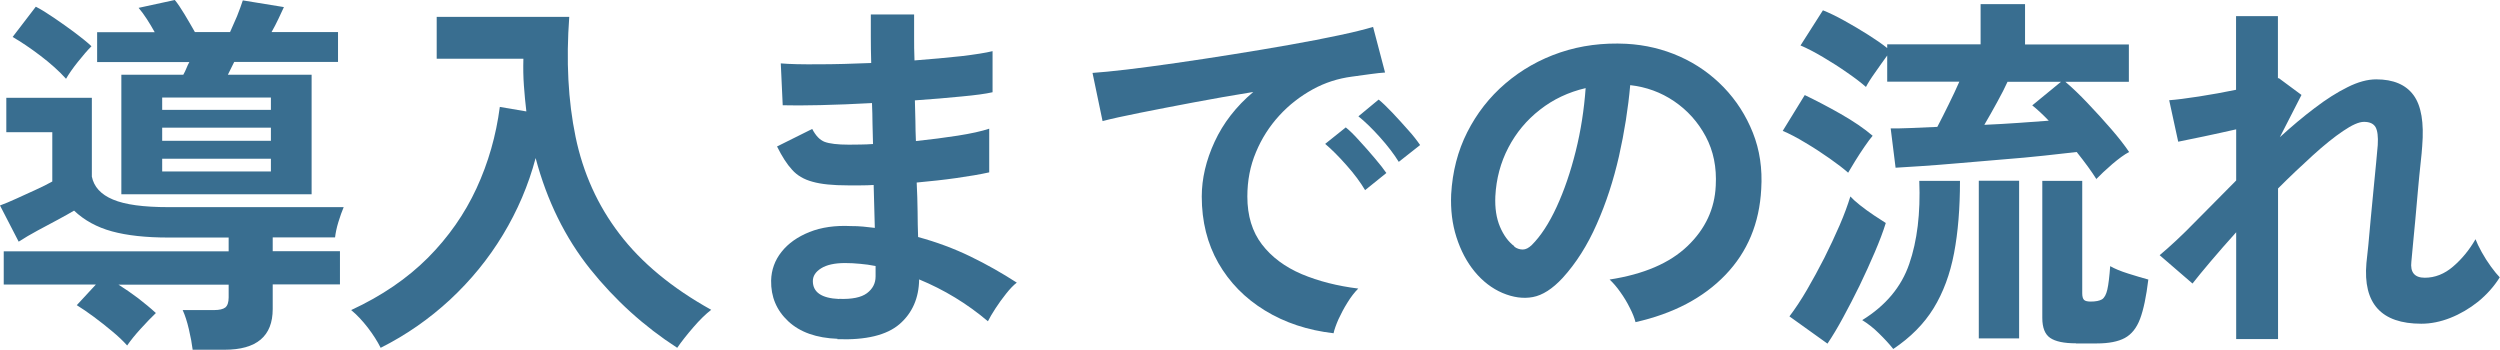
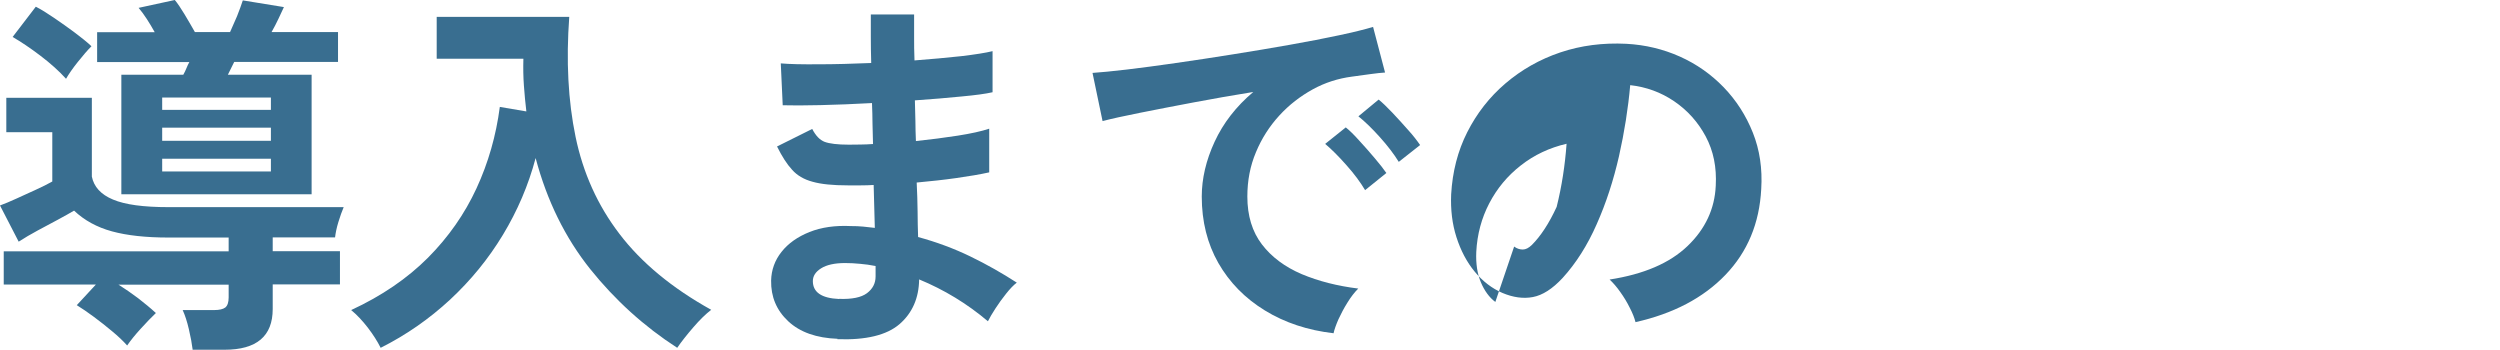
<svg xmlns="http://www.w3.org/2000/svg" id="_レイヤー_2" data-name="レイヤー 2" viewBox="0 0 194.07 27.17">
  <defs>
    <style>
      .cls-1 {
        fill: #396e90;
      }
    </style>
  </defs>
  <g id="_レイヤー_1-2" data-name="レイヤー 1">
    <g>
      <path class="cls-1" d="M14.96,27.17c-.06-.48-.16-1.03-.3-1.62-.14-.6-.3-1.09-.48-1.48h2.44c.41,0,.7-.07.87-.2.17-.14.26-.4.26-.78v-.99h-8.55c.5.31,1,.66,1.51,1.04.5.39.97.77,1.39,1.16-.33.31-.71.71-1.16,1.2-.45.49-.8.93-1.07,1.32-.31-.35-.7-.72-1.16-1.1-.46-.39-.94-.76-1.42-1.12-.48-.36-.93-.66-1.33-.91l1.48-1.6H.29v-2.58h17.46v-1.07h-4.67c-1.76,0-3.22-.16-4.39-.48s-2.15-.86-2.94-1.61c-.33.19-.74.43-1.25.7-.5.27-1.03.55-1.57.84s-1.03.58-1.48.87l-1.45-2.81c.37-.14.8-.31,1.29-.54.49-.22.99-.45,1.49-.68s.93-.44,1.28-.64v-3.83H.49v-2.67h6.64v6.12c.16.79.7,1.39,1.64,1.78.94.4,2.37.59,4.31.59h13.6c-.13.31-.27.69-.41,1.15-.14.45-.22.86-.26,1.2h-4.84v1.07h5.22v2.58h-5.22v1.91c0,2.11-1.25,3.16-3.74,3.16h-2.46ZM5.13,6.12c-.54-.6-1.21-1.2-2-1.8-.79-.6-1.51-1.08-2.15-1.45L2.78.52c.41.21.88.5,1.42.87.54.37,1.07.74,1.59,1.13.52.39.96.74,1.31,1.07-.31.31-.66.72-1.06,1.22-.4.5-.7.94-.91,1.3ZM9.42,15.08V5.8h4.81c.1-.17.18-.35.25-.52.07-.17.14-.33.22-.46h-7.16v-2.32h4.47c-.19-.35-.4-.69-.61-1.02-.21-.33-.43-.62-.64-.87l2.81-.61c.21.25.46.62.75,1.1.29.48.56.95.81,1.39h2.73c.17-.37.35-.78.54-1.23.18-.45.33-.87.45-1.23l3.19.52c-.12.25-.26.55-.42.9-.17.35-.34.7-.54,1.04h5.16v2.32h-8.06l-.49.99h6.5v9.28h-14.76ZM12.59,8.53h8.44v-.96h-8.44v.96ZM12.59,10.93h8.44v-1.02h-8.44v1.02ZM12.59,13.31h8.44v-.99h-8.44v.99Z" />
      <path class="cls-1" d="M29.55,27c-.25-.5-.58-1.02-1-1.57-.42-.54-.85-1-1.29-1.36,2.38-1.1,4.36-2.46,5.96-4.06,1.59-1.6,2.85-3.4,3.77-5.39.92-1.99,1.52-4.1,1.81-6.32l2.06.35c-.08-.66-.14-1.32-.19-2-.05-.68-.06-1.37-.04-2.09h-6.73V1.31h10.29c-.25,3.4-.09,6.51.49,9.31.58,2.8,1.71,5.32,3.41,7.54,1.69,2.22,4.06,4.19,7.12,5.89-.43.33-.89.78-1.39,1.36-.5.58-.92,1.11-1.25,1.59-2.57-1.66-4.82-3.7-6.76-6.12-1.93-2.42-3.35-5.29-4.23-8.61-.56,2.11-1.41,4.09-2.54,5.96-1.13,1.87-2.5,3.54-4.1,5.03-1.61,1.49-3.4,2.74-5.39,3.74Z" />
      <path class="cls-1" d="M65.02,26.3c-1.64-.06-2.92-.51-3.83-1.36-.91-.85-1.35-1.9-1.33-3.16.02-.83.29-1.58.81-2.23.52-.66,1.25-1.17,2.17-1.54.93-.37,2-.52,3.22-.46.33,0,.64.01.94.04.3.03.6.06.91.1l-.09-3.33c-.33.02-.66.03-1,.03h-1c-1.16,0-2.07-.09-2.74-.28-.67-.18-1.2-.49-1.59-.93-.4-.43-.79-1.04-1.17-1.81l2.73-1.36c.27.52.59.86.96,1,.37.14,1,.22,1.88.22.29,0,.59,0,.91-.01.32,0,.64-.02.97-.04-.02-.52-.03-1.05-.04-1.59,0-.54-.02-1.07-.04-1.59-1.41.08-2.75.13-4,.16-1.26.03-2.23.03-2.93.01l-.15-3.25c.68.06,1.65.08,2.93.07,1.28,0,2.64-.04,4.09-.1-.02-.7-.03-1.36-.03-2v-1.77h3.36v1.68c0,.6,0,1.23.03,1.89,1.31-.1,2.52-.21,3.62-.33,1.1-.13,1.91-.26,2.44-.39v3.19c-.52.12-1.33.23-2.42.33-1.09.11-2.3.21-3.61.3.02.52.03,1.05.04,1.58,0,.53.02,1.06.04,1.58,1.14-.12,2.22-.26,3.25-.42,1.02-.16,1.84-.34,2.44-.54v3.39c-.72.16-1.56.3-2.54.44-.98.14-2.01.25-3.09.35.04.77.06,1.52.07,2.23,0,.72.02,1.38.04,2,1.43.39,2.78.89,4.06,1.51,1.28.62,2.47,1.3,3.6,2.03-.25.19-.53.48-.83.86-.3.38-.58.76-.83,1.15-.25.39-.45.72-.58.99-1.62-1.37-3.4-2.45-5.34-3.25-.02,1.45-.53,2.61-1.52,3.47-1,.86-2.61,1.25-4.83,1.17ZM65.13,23.2c1,.04,1.73-.11,2.17-.44.44-.33.67-.76.67-1.3v-.81c-.41-.08-.81-.14-1.2-.17-.4-.04-.79-.06-1.17-.06-.81,0-1.43.14-1.86.41-.43.27-.64.6-.64.99,0,.87.68,1.33,2.03,1.39Z" />
      <path class="cls-1" d="M103.53,25.87c-2.01-.23-3.79-.82-5.34-1.77-1.55-.95-2.75-2.18-3.61-3.68-.86-1.51-1.29-3.23-1.29-5.16,0-1.39.33-2.81,1-4.26.67-1.45,1.67-2.74,3-3.86-1.55.25-3.09.52-4.63.81s-2.93.56-4.18.81c-1.25.25-2.21.46-2.89.64l-.78-3.74c.64-.04,1.52-.13,2.65-.26,1.13-.14,2.41-.3,3.83-.51,1.42-.2,2.89-.43,4.41-.67,1.52-.24,2.99-.49,4.41-.74,1.42-.25,2.7-.5,3.83-.74,1.13-.24,2.02-.46,2.65-.65l.93,3.54c-.31.02-.68.06-1.12.12-.43.06-.92.13-1.46.2-1.06.14-2.08.46-3.04.99s-1.83,1.2-2.59,2.03c-.76.83-1.37,1.78-1.81,2.84-.45,1.06-.67,2.21-.67,3.45,0,1.49.38,2.73,1.13,3.71s1.78,1.75,3.09,2.31c1.31.55,2.77.92,4.39,1.12-.29.29-.57.65-.84,1.09-.27.43-.5.87-.7,1.3-.19.44-.32.8-.38,1.09ZM105.97,14.76c-.37-.62-.85-1.27-1.45-1.94-.6-.68-1.15-1.23-1.65-1.65l1.6-1.28c.29.23.64.57,1.04,1.02.41.44.81.9,1.2,1.36s.7.85.91,1.16l-1.65,1.33ZM108.58,12.56c-.37-.6-.86-1.24-1.46-1.91-.61-.68-1.17-1.22-1.67-1.62l1.57-1.3c.29.23.64.57,1.06,1.01.42.45.83.89,1.23,1.35.41.45.71.85.93,1.17l-1.65,1.3Z" />
-       <path class="cls-1" d="M126.96,25c-.08-.31-.22-.68-.44-1.1-.21-.43-.46-.84-.74-1.23-.28-.4-.56-.72-.83-.97,2.65-.41,4.66-1.27,6.05-2.6,1.38-1.32,2.11-2.89,2.19-4.68.08-1.43-.18-2.71-.78-3.83-.6-1.12-1.42-2.03-2.45-2.73-1.03-.7-2.17-1.11-3.41-1.25-.16,1.8-.45,3.64-.87,5.51-.43,1.88-1,3.64-1.73,5.28-.72,1.64-1.61,3.04-2.65,4.18-.79.85-1.56,1.34-2.31,1.48-.74.14-1.53.03-2.36-.32-.81-.35-1.53-.9-2.15-1.65-.62-.75-1.09-1.65-1.42-2.68-.33-1.03-.46-2.14-.41-3.32.1-1.76.51-3.37,1.25-4.83.74-1.46,1.72-2.72,2.96-3.78,1.24-1.06,2.66-1.87,4.26-2.41,1.6-.54,3.32-.76,5.13-.67,1.47.08,2.85.41,4.15.99,1.3.58,2.43,1.38,3.41,2.39.98,1.02,1.73,2.19,2.26,3.52.53,1.33.75,2.79.65,4.38-.14,2.65-1.06,4.87-2.78,6.66-1.72,1.79-4.05,3.01-6.99,3.67ZM117.54,19.14c.21.16.44.23.67.23s.46-.12.7-.35c.7-.7,1.34-1.68,1.93-2.96s1.08-2.72,1.48-4.32c.4-1.6.65-3.24.77-4.9-1.33.31-2.52.87-3.55,1.68-1.04.81-1.85,1.79-2.45,2.94-.6,1.15-.94,2.41-1.01,3.78-.04.91.08,1.7.36,2.36s.65,1.17,1.12,1.52Z" />
-       <path class="cls-1" d="M143.46,13.4c-.35-.31-.83-.68-1.43-1.1-.61-.43-1.24-.84-1.9-1.23-.66-.4-1.24-.7-1.74-.91l1.71-2.78c.85.41,1.78.89,2.78,1.46,1,.57,1.84,1.14,2.49,1.7-.15.17-.36.45-.62.83-.26.38-.51.76-.75,1.15-.24.39-.42.69-.54.9ZM141.87,26.68l-2.96-2.12c.44-.58.9-1.27,1.36-2.06.46-.79.91-1.62,1.35-2.48.43-.86.83-1.71,1.19-2.54.36-.83.63-1.58.83-2.23.15.17.4.4.74.67.34.27.7.53,1.07.78.38.25.69.45.94.61-.21.68-.5,1.44-.86,2.28-.36.84-.75,1.7-1.17,2.57-.43.87-.85,1.7-1.28,2.48-.42.78-.83,1.46-1.22,2.04ZM162.75,13.92c-.39-.62-.9-1.32-1.54-2.12-.66.08-1.49.17-2.51.28-1.02.11-2.1.21-3.26.3-1.16.1-2.3.19-3.41.29-1.11.1-2.1.17-2.97.23s-1.51.1-1.91.12l-.38-3.05c.39,0,.89,0,1.52-.03.63-.02,1.33-.05,2.1-.09.27-.52.57-1.1.88-1.74.32-.64.59-1.23.83-1.77h-5.6v-2.03c-.25.35-.56.77-.91,1.28-.36.5-.6.89-.74,1.16-.35-.31-.83-.68-1.44-1.1-.61-.43-1.24-.83-1.9-1.22-.66-.39-1.24-.69-1.74-.9l1.74-2.73c.48.19,1.04.46,1.67.81.63.35,1.24.71,1.84,1.09.6.38,1.09.72,1.48,1.03v-.29h7.25V.32h3.45v3.13h8.06v2.9h-4.93c.54.46,1.13,1.02,1.75,1.68.63.66,1.23,1.32,1.81,1.99.58.67,1.04,1.26,1.39,1.78-.37.19-.8.51-1.31.94-.5.43-.92.83-1.25,1.17ZM146.97,27.09c-.31-.39-.68-.79-1.12-1.22-.43-.43-.87-.76-1.29-1.02,1.82-1.12,3.04-2.58,3.65-4.36.62-1.79.88-3.94.78-6.45h3.16c0,2.11-.15,3.98-.46,5.61-.31,1.63-.84,3.06-1.59,4.28s-1.8,2.27-3.13,3.16ZM153.61,26.27v-12.24h3.13v12.24h-3.13ZM154.05,9.69c.91-.04,1.79-.09,2.64-.15.85-.06,1.63-.12,2.35-.17-.46-.48-.89-.88-1.28-1.19l2.23-1.83h-4.15c-.19.43-.46.95-.8,1.57-.34.62-.67,1.21-1,1.77ZM161.15,26.65c-.93,0-1.59-.14-2-.42-.41-.28-.61-.8-.61-1.55v-10.64h3.1v8.73c0,.25.05.42.14.51s.27.13.52.13c.39,0,.68-.06.87-.17.19-.12.33-.37.42-.77.09-.4.16-1,.22-1.81.33.19.8.39,1.41.58.61.19,1.13.35,1.55.46-.16,1.32-.37,2.33-.64,3.05-.27.72-.67,1.21-1.19,1.49-.52.28-1.25.42-2.17.42h-1.62Z" />
-       <path class="cls-1" d="M173.59,26.3v-8.27c-.71.79-1.37,1.54-1.97,2.25-.6.71-1.07,1.28-1.42,1.73l-2.55-2.2c.81-.68,1.73-1.53,2.74-2.57,1.01-1.03,2.08-2.11,3.2-3.23v-3.97c-.85.19-1.69.38-2.51.55-.82.17-1.48.31-1.99.41l-.7-3.22c.56-.04,1.33-.14,2.31-.29.98-.15,1.94-.33,2.88-.52V1.25h3.25v4.84l.06-.03,1.77,1.31-1.68,3.28c.91-.83,1.81-1.59,2.7-2.26.89-.68,1.74-1.22,2.55-1.62.81-.41,1.56-.61,2.23-.61,1.33,0,2.3.41,2.9,1.23.6.82.82,2.14.67,3.96-.02.31-.06.77-.13,1.38-.07.61-.13,1.29-.2,2.04-.07.75-.14,1.5-.2,2.25-.07.74-.13,1.41-.19,2-.06.59-.1,1.02-.12,1.29-.1.83.25,1.25,1.04,1.25s1.53-.29,2.2-.87c.68-.58,1.26-1.29,1.74-2.12.1.27.26.6.48,1,.22.4.46.77.72,1.13.26.36.49.63.68.83-.45.72-1.01,1.34-1.68,1.89-.68.54-1.4.96-2.16,1.26s-1.51.45-2.25.45c-3.11,0-4.53-1.57-4.26-4.7.04-.31.09-.78.15-1.41.06-.63.12-1.32.19-2.09.07-.76.14-1.53.22-2.29.08-.76.14-1.45.2-2.06.06-.61.1-1.05.12-1.32.04-.66-.02-1.12-.17-1.39-.16-.27-.45-.41-.9-.41-.39,0-.93.24-1.62.71-.7.47-1.48,1.1-2.35,1.89s-1.77,1.64-2.7,2.57v11.69h-3.25Z" />
+       <path class="cls-1" d="M126.96,25c-.08-.31-.22-.68-.44-1.1-.21-.43-.46-.84-.74-1.23-.28-.4-.56-.72-.83-.97,2.65-.41,4.66-1.27,6.05-2.6,1.38-1.32,2.11-2.89,2.19-4.68.08-1.43-.18-2.71-.78-3.83-.6-1.12-1.42-2.03-2.45-2.73-1.03-.7-2.17-1.11-3.41-1.25-.16,1.8-.45,3.64-.87,5.51-.43,1.88-1,3.64-1.73,5.28-.72,1.64-1.61,3.04-2.65,4.18-.79.85-1.56,1.34-2.31,1.48-.74.14-1.53.03-2.36-.32-.81-.35-1.53-.9-2.15-1.65-.62-.75-1.09-1.65-1.42-2.68-.33-1.03-.46-2.14-.41-3.32.1-1.76.51-3.37,1.25-4.83.74-1.46,1.72-2.72,2.96-3.78,1.24-1.06,2.66-1.87,4.26-2.41,1.6-.54,3.32-.76,5.13-.67,1.47.08,2.85.41,4.15.99,1.3.58,2.43,1.38,3.41,2.39.98,1.02,1.73,2.19,2.26,3.52.53,1.33.75,2.79.65,4.38-.14,2.65-1.06,4.87-2.78,6.66-1.72,1.79-4.05,3.01-6.99,3.67ZM117.54,19.14c.21.16.44.23.67.23s.46-.12.7-.35c.7-.7,1.34-1.68,1.93-2.96c.4-1.6.65-3.24.77-4.9-1.33.31-2.52.87-3.55,1.68-1.04.81-1.85,1.79-2.45,2.94-.6,1.15-.94,2.41-1.01,3.78-.04.91.08,1.7.36,2.36s.65,1.17,1.12,1.52Z" />
    </g>
  </g>
</svg>